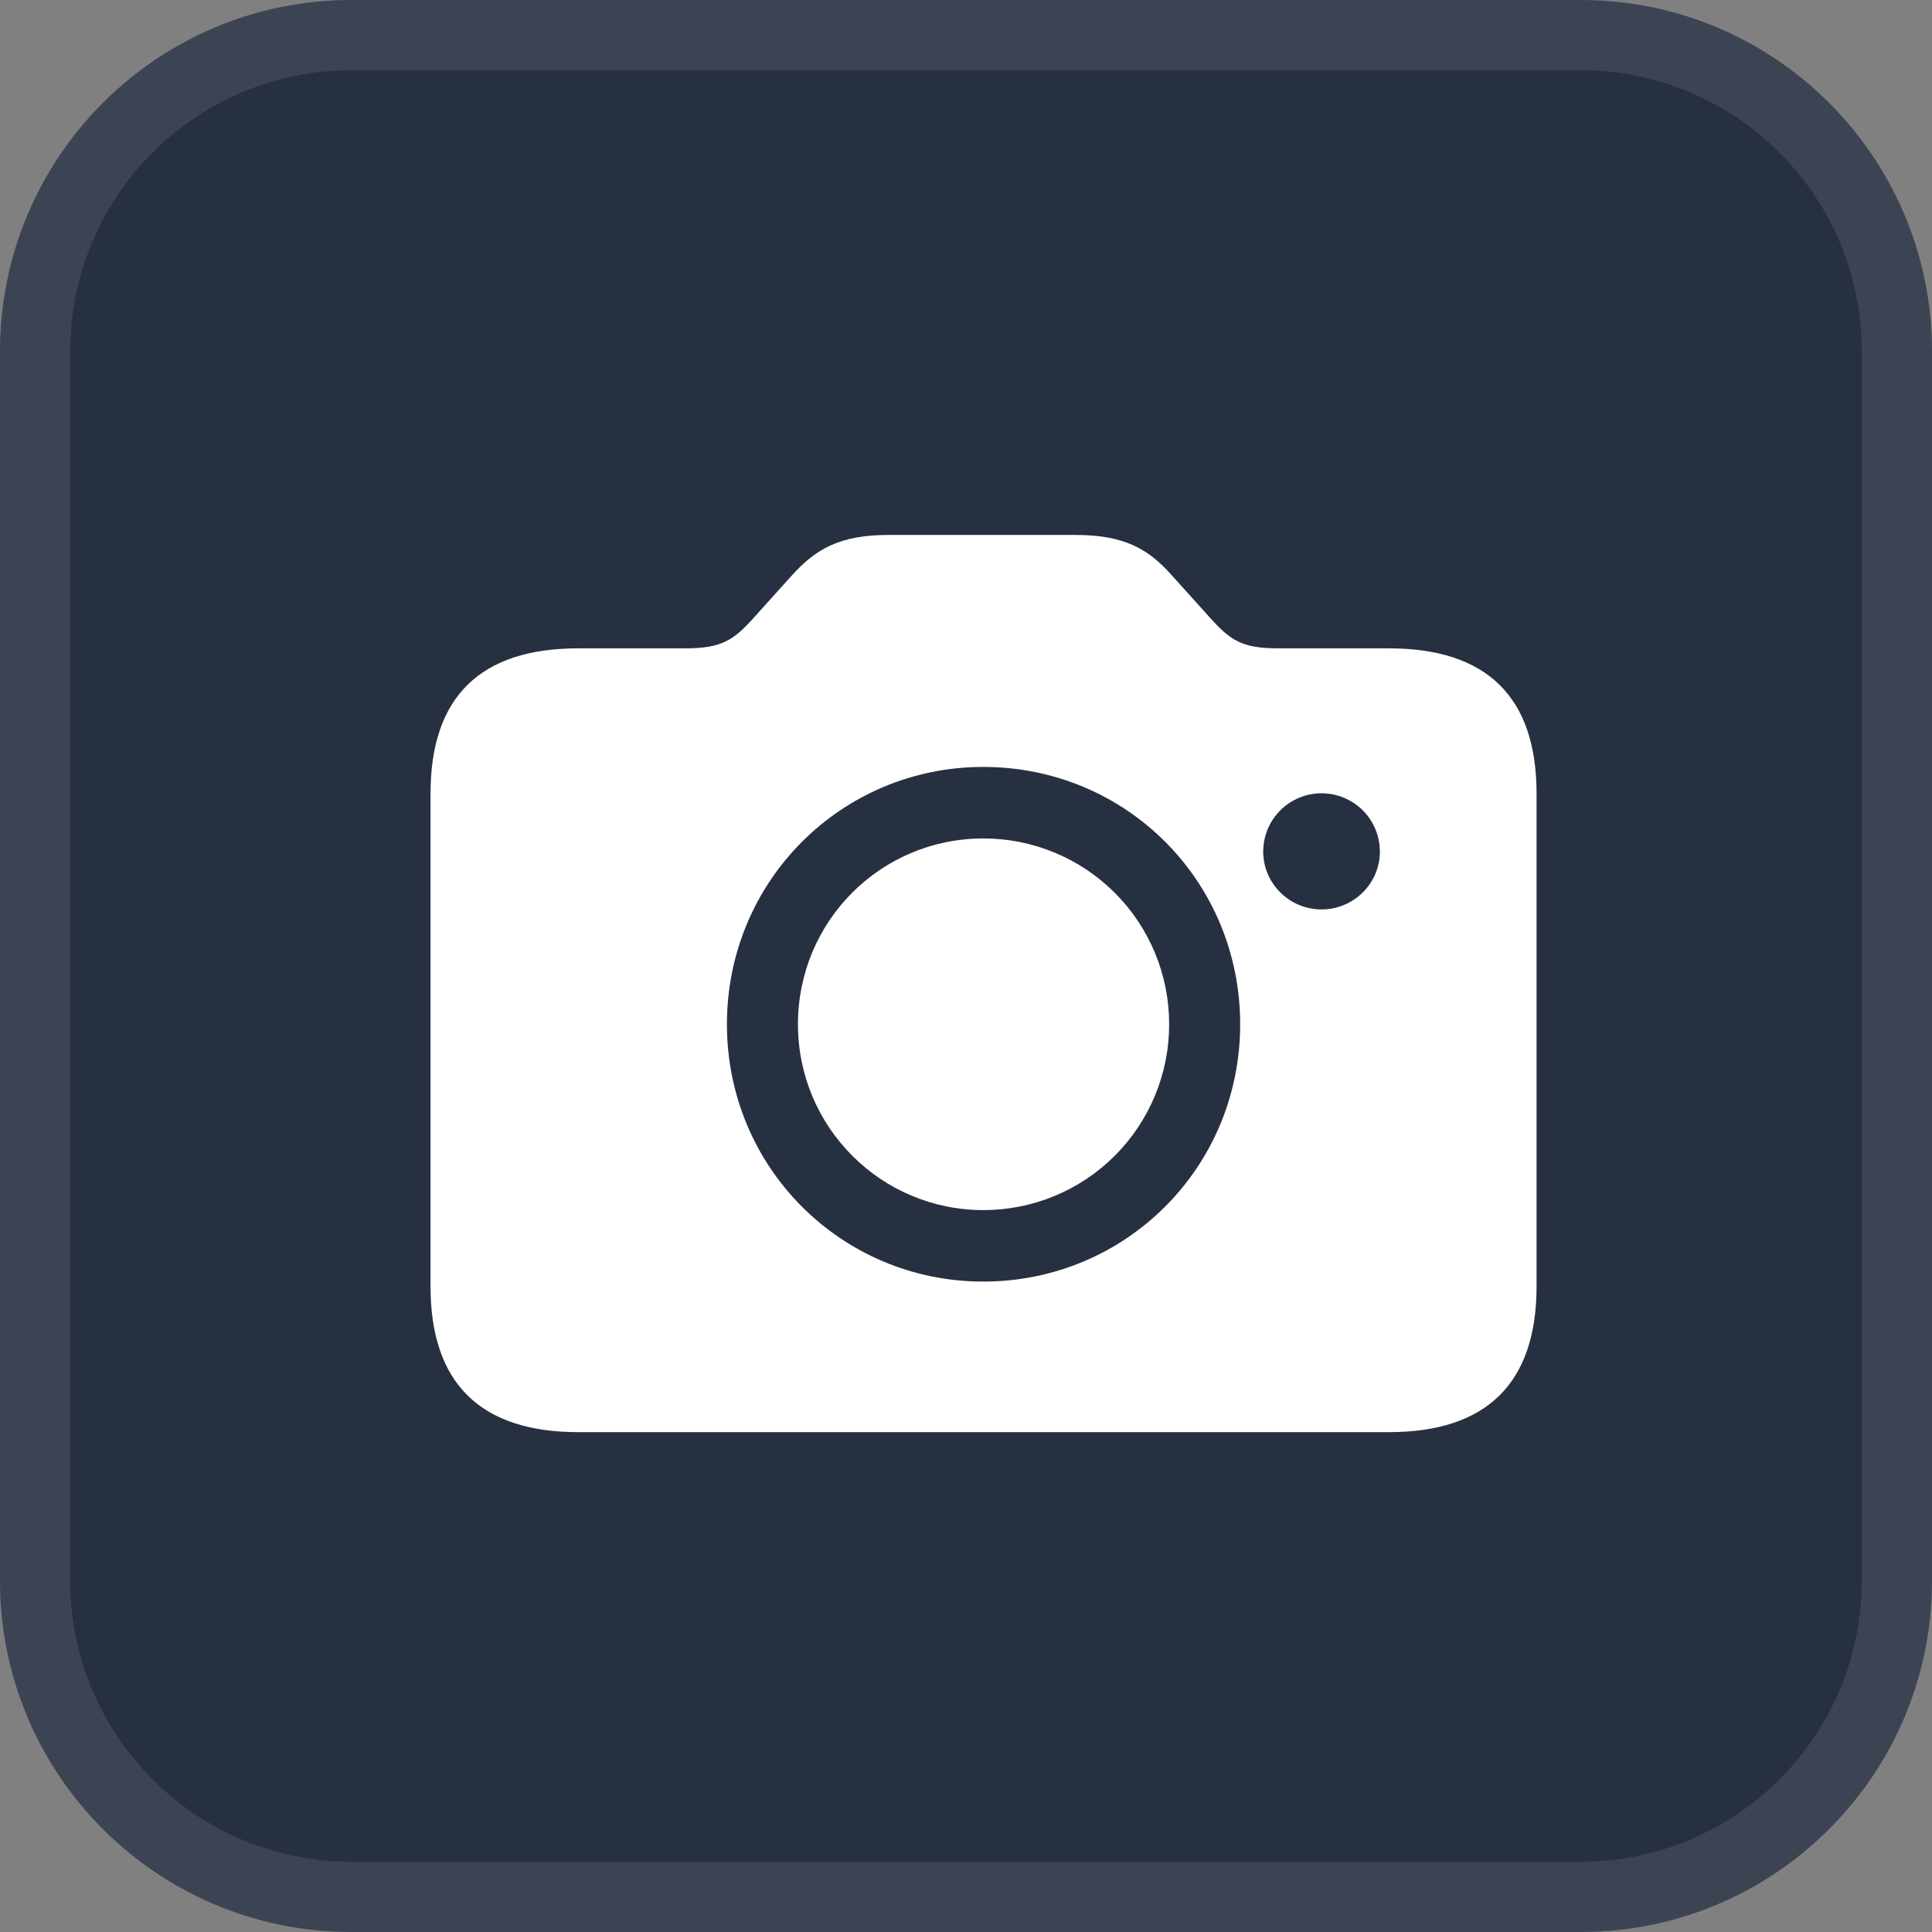
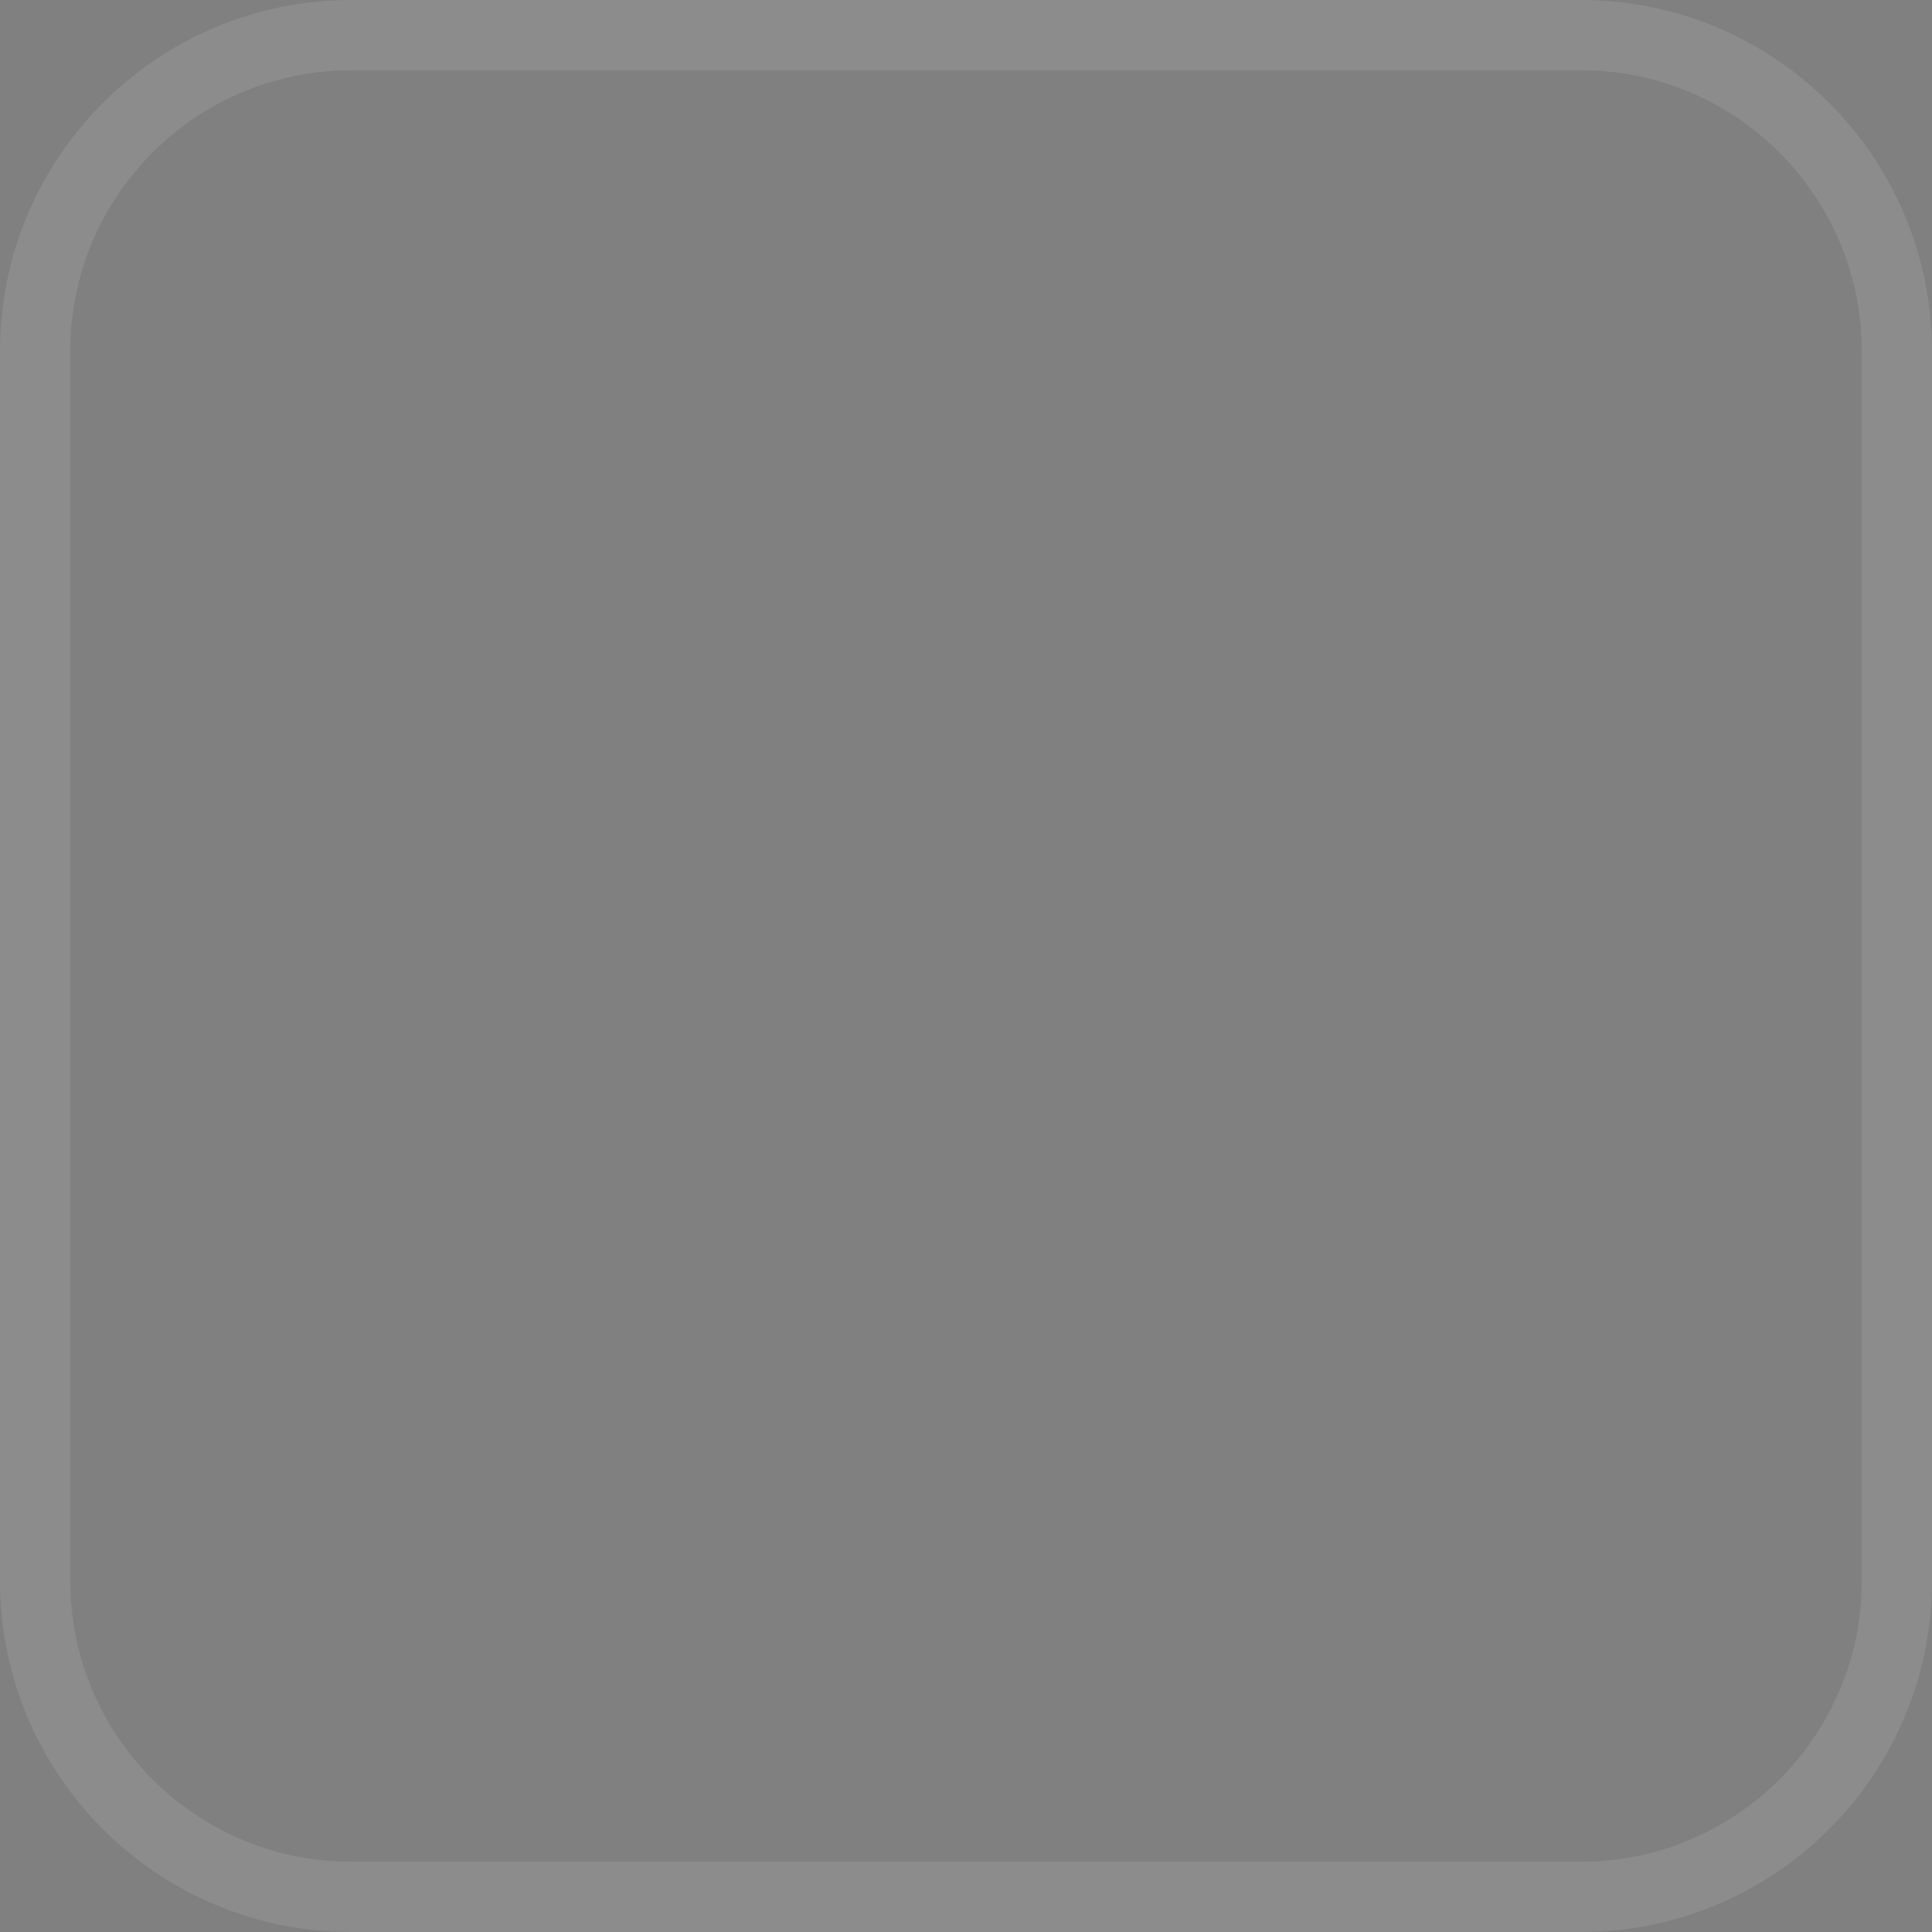
<svg xmlns="http://www.w3.org/2000/svg" width="55" height="55" viewBox="0 0 55 55" fill="none">
  <rect x="0" y="0" width="55" height="55" fill="#808080" stroke="none" />
-   <path d="M0 10C0 4.477 4.477 0 10 0H45C50.523 0 55 4.477 55 10V45C55 50.523 50.523 55 45 55H10C4.477 55 0 50.523 0 45V10Z" fill="#273041" />
  <path d="M10 1H45C49.971 1 54 5.029 54 10V45C54 49.971 49.971 54 45 54H10C5.029 54 1 49.971 1 45V10C1 5.029 5.029 1 10 1Z" stroke="white" stroke-opacity="0.1" stroke-width="2" />
-   <path d="M16.462 40.77H39.537C42.323 40.77 43.743 39.377 43.743 36.618V22.596C43.743 19.837 42.323 18.457 39.537 18.457H36.403C35.359 18.457 35.038 18.243 34.435 17.573L33.35 16.368C32.694 15.632 32.011 15.229 30.618 15.229H25.287C23.908 15.229 23.224 15.632 22.555 16.368L21.47 17.573C20.881 18.23 20.546 18.457 19.502 18.457H16.462C13.676 18.457 12.256 19.837 12.256 22.596V36.618C12.256 39.377 13.676 40.77 16.462 40.77ZM27.993 36.484C23.948 36.484 20.694 33.23 20.694 29.159C20.694 25.087 23.948 21.833 27.992 21.833C32.064 21.833 35.305 25.087 35.305 29.159C35.305 33.23 32.051 36.484 27.992 36.484M37.622 25.89C36.711 25.89 35.961 25.154 35.961 24.243C35.961 23.803 36.136 23.38 36.447 23.069C36.759 22.758 37.181 22.583 37.622 22.583C38.062 22.583 38.484 22.758 38.796 23.069C39.107 23.38 39.282 23.803 39.282 24.243C39.282 25.154 38.532 25.89 37.622 25.89ZM27.993 34.449C28.688 34.45 29.376 34.313 30.018 34.048C30.661 33.782 31.244 33.393 31.736 32.901C32.227 32.41 32.617 31.826 32.882 31.184C33.148 30.542 33.284 29.854 33.283 29.159C33.284 28.464 33.148 27.776 32.882 27.133C32.617 26.491 32.227 25.908 31.735 25.416C31.244 24.925 30.66 24.535 30.018 24.27C29.376 24.004 28.688 23.868 27.993 23.869C25.073 23.869 22.716 26.226 22.716 29.159C22.716 32.092 25.087 34.449 27.993 34.449Z" fill="white" />
</svg>